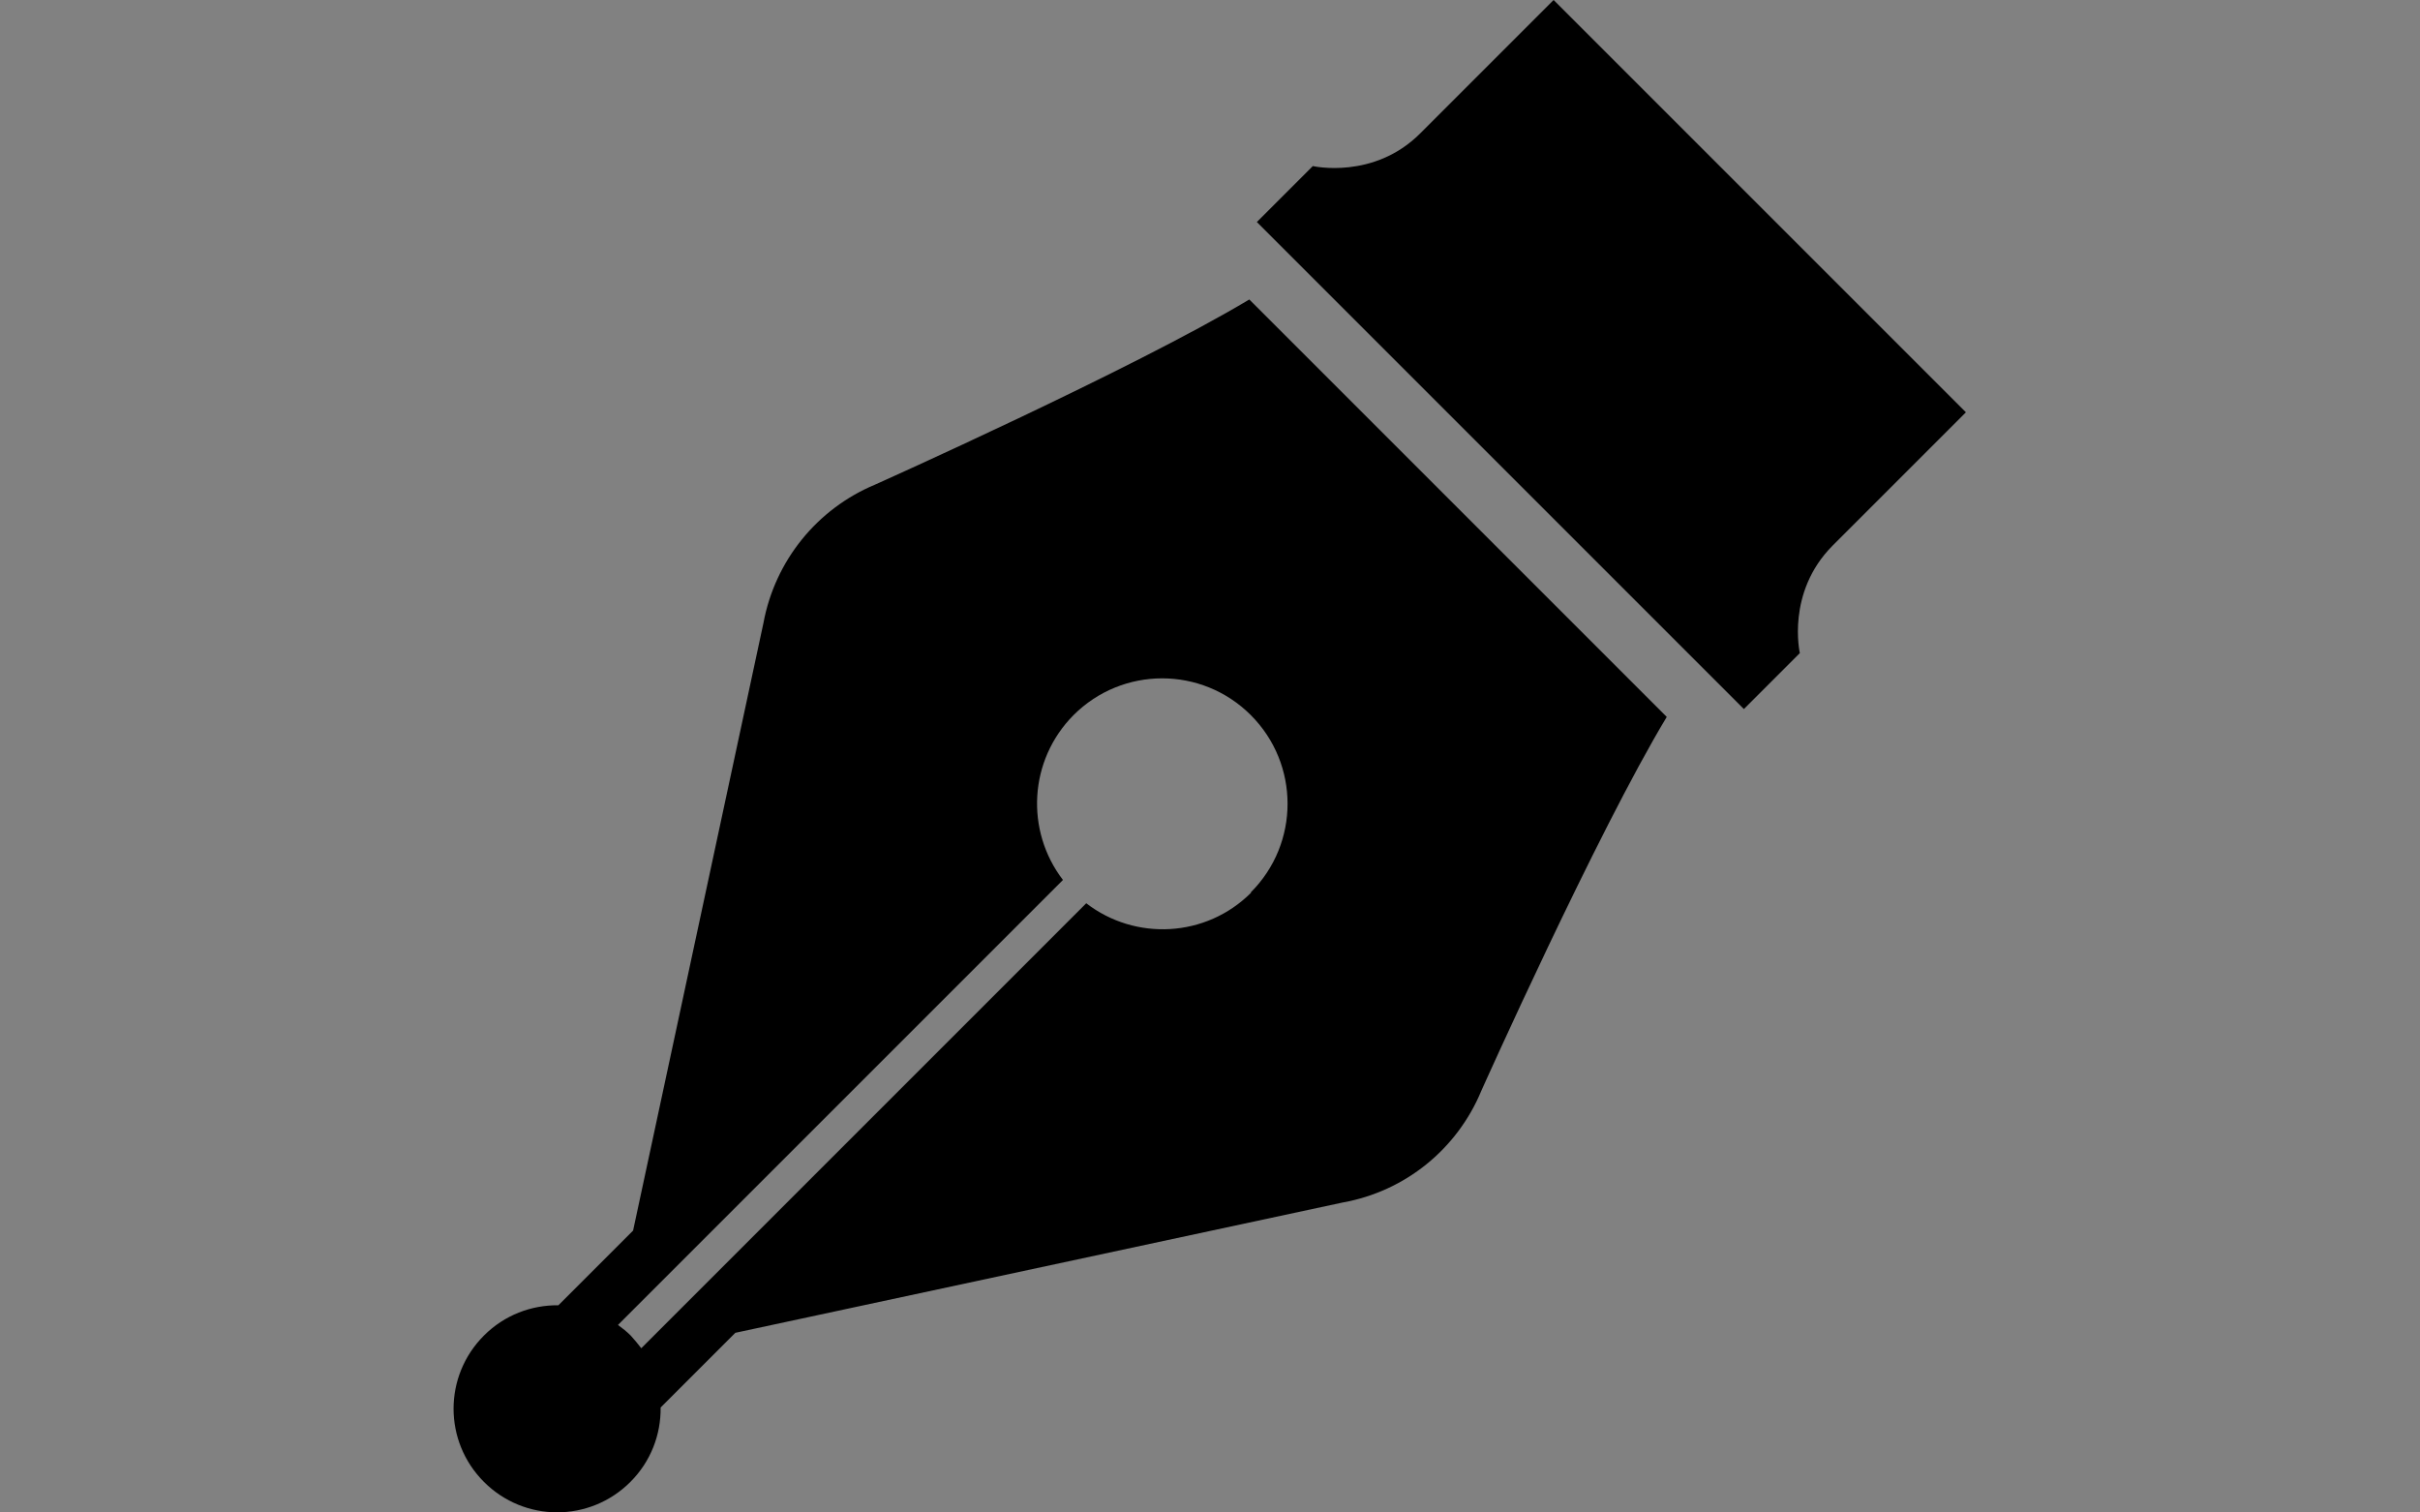
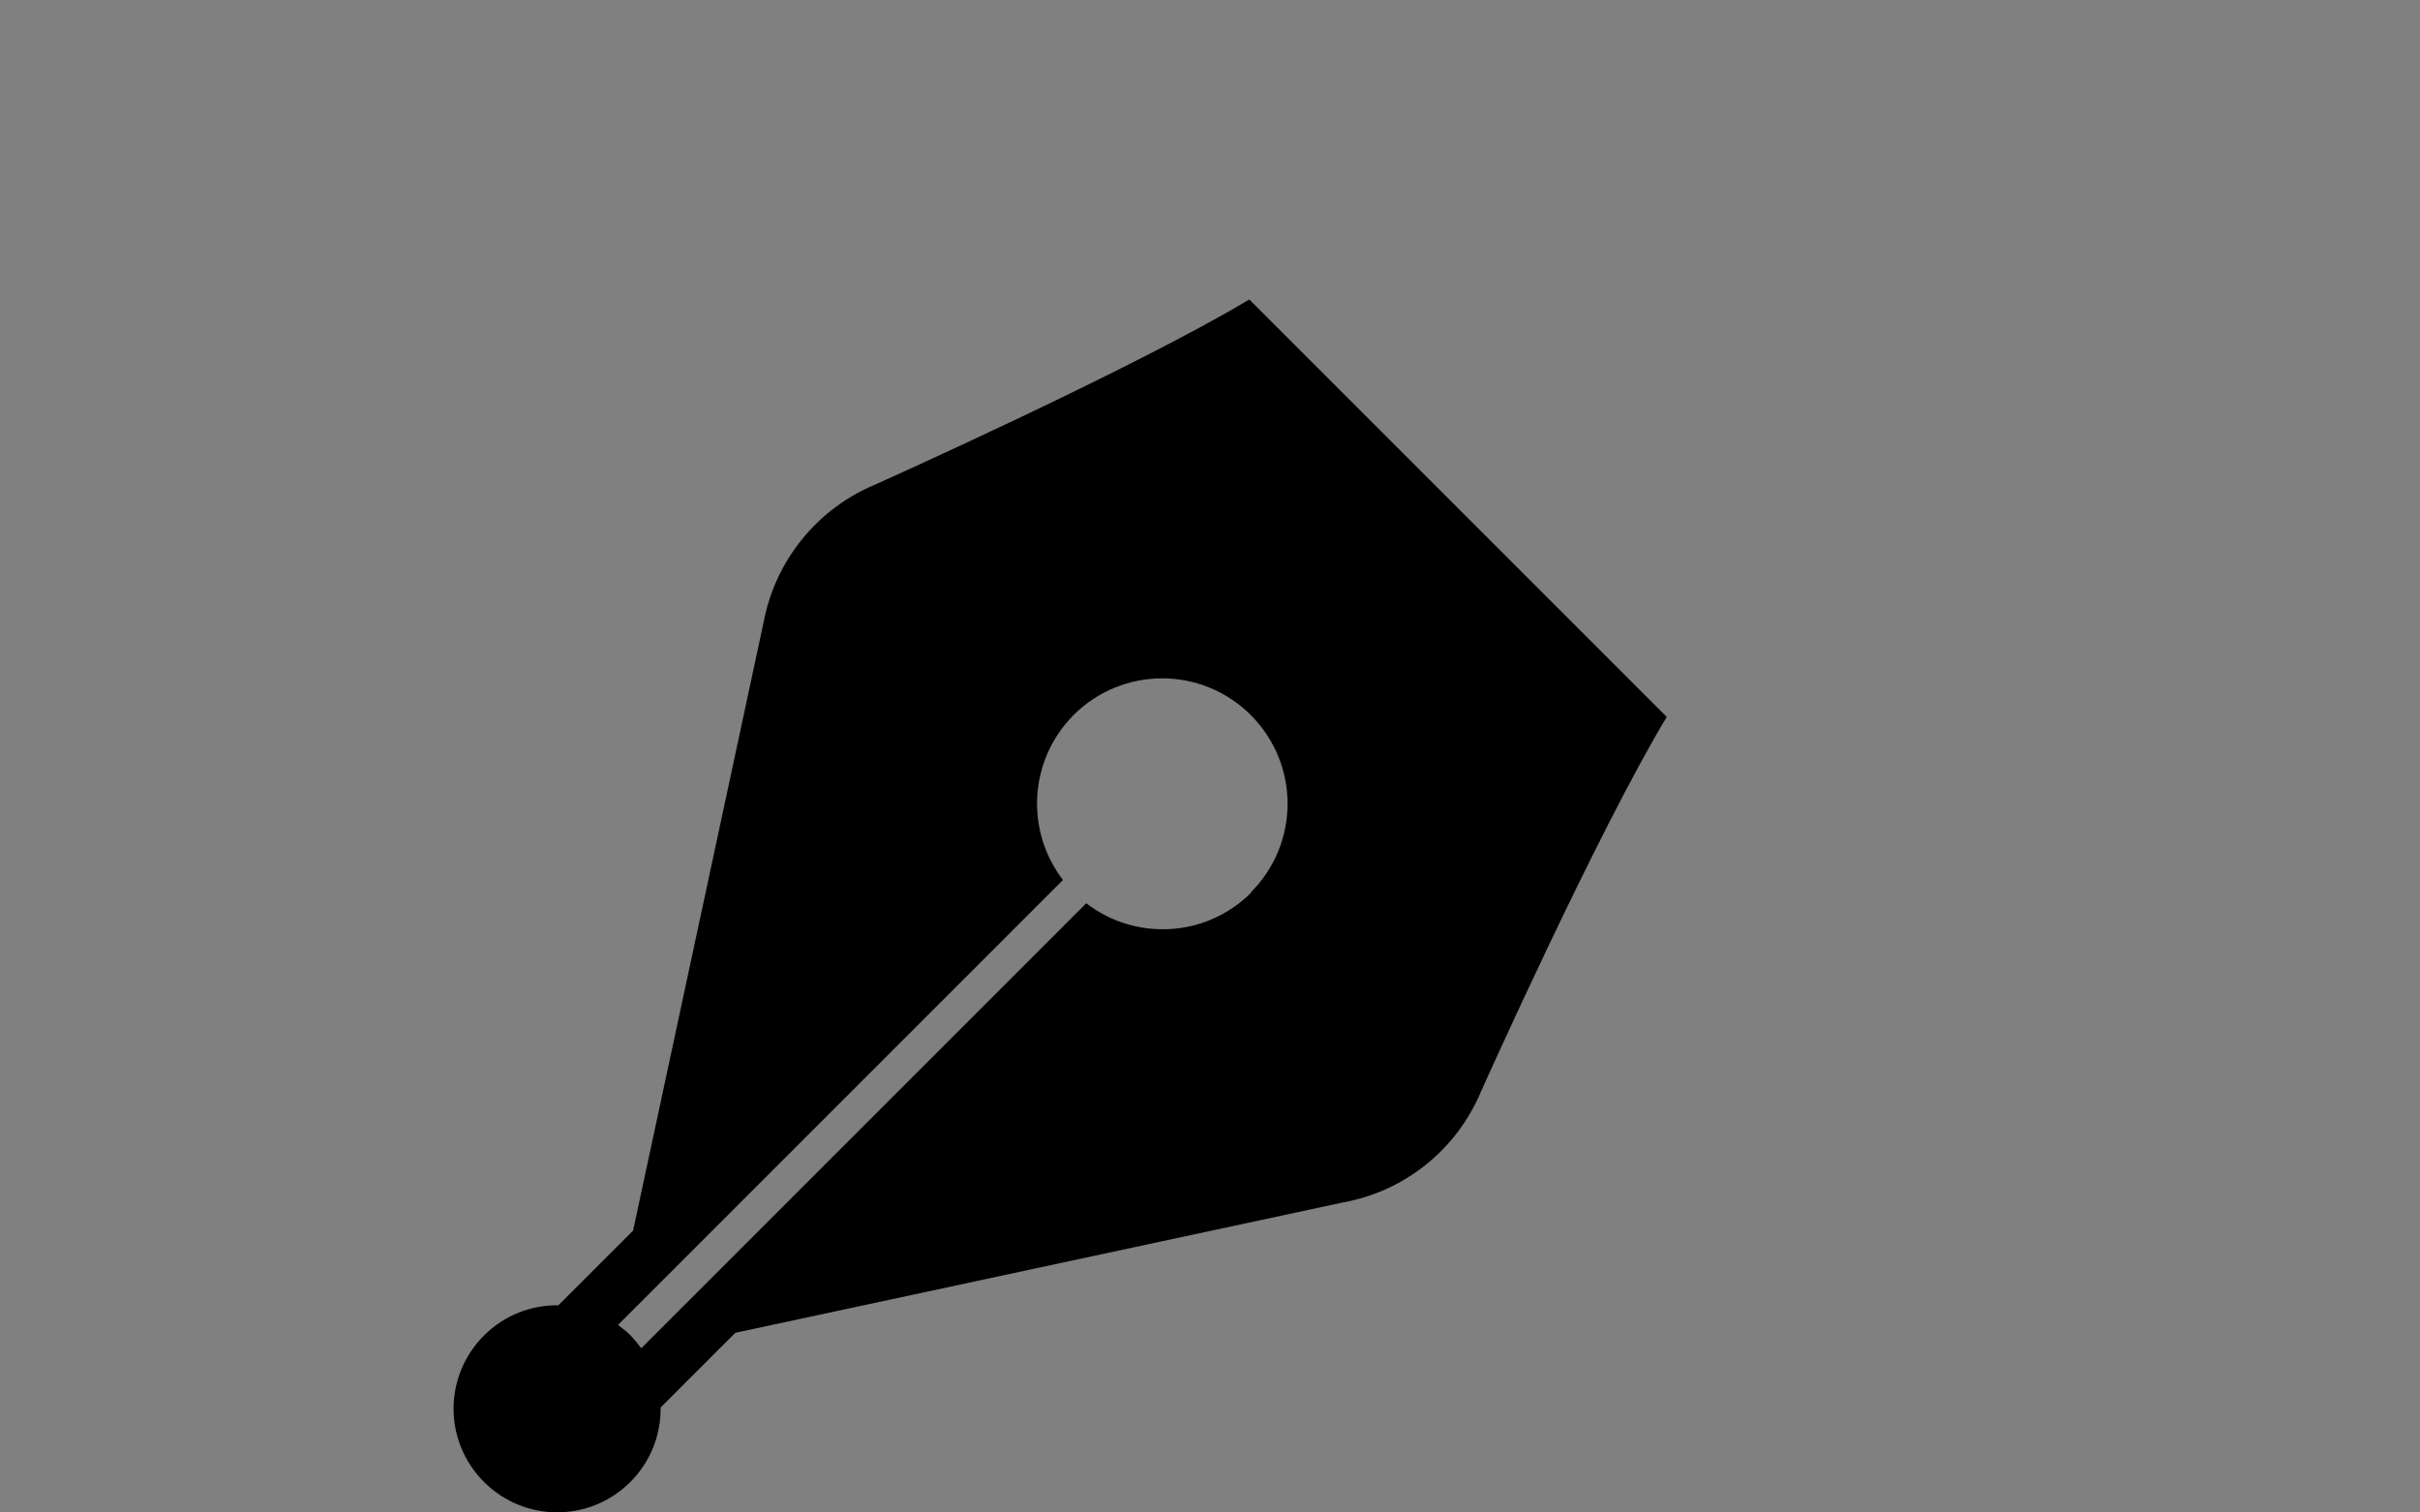
<svg xmlns="http://www.w3.org/2000/svg" width="80" height="50" viewBox="0 0 80 50" fill="none">
  <rect x="0" y="0" width="80" height="50" fill="#808080" stroke="none" />
-   <rect width="80" height="50" fill="white" fill-opacity="0.01" />
  <path d="M47.699 16.3L41.299 9.9C37.449 12.21 28.929 16.02 28.929 16.02C27.009 16.82 25.619 18.54 25.239 20.59L20.929 40.68L18.459 43.15C17.569 43.14 16.679 43.47 15.999 44.15C14.659 45.49 14.659 47.65 15.999 48.99C17.339 50.33 19.499 50.33 20.839 48.99C21.519 48.31 21.849 47.42 21.839 46.53L24.309 44.06L44.399 39.75C46.449 39.38 48.169 37.99 48.969 36.06C48.969 36.06 52.779 27.55 55.099 23.7L48.699 17.3L47.699 16.3ZM41.359 29.51C39.869 31 37.529 31.11 35.909 29.86L21.199 44.57C21.089 44.43 20.979 44.29 20.849 44.15C20.719 44.02 20.579 43.91 20.429 43.8L35.139 29.09C33.889 27.46 34.009 25.13 35.489 23.64C37.109 22.02 39.729 22.02 41.349 23.64C42.969 25.26 42.969 27.88 41.349 29.5L41.359 29.51Z" fill="black" />
-   <path d="M64.999 13.64L51.359 0C51.359 0 48.489 2.87 46.949 4.41C45.409 5.95 43.399 5.49 43.399 5.49L41.549 7.34L48.019 13.81L49.559 15.35L57.649 23.44L59.499 21.59C59.499 21.59 59.039 19.59 60.579 18.04C62.119 16.5 64.989 13.63 64.989 13.63L64.999 13.64Z" fill="black" />
</svg>